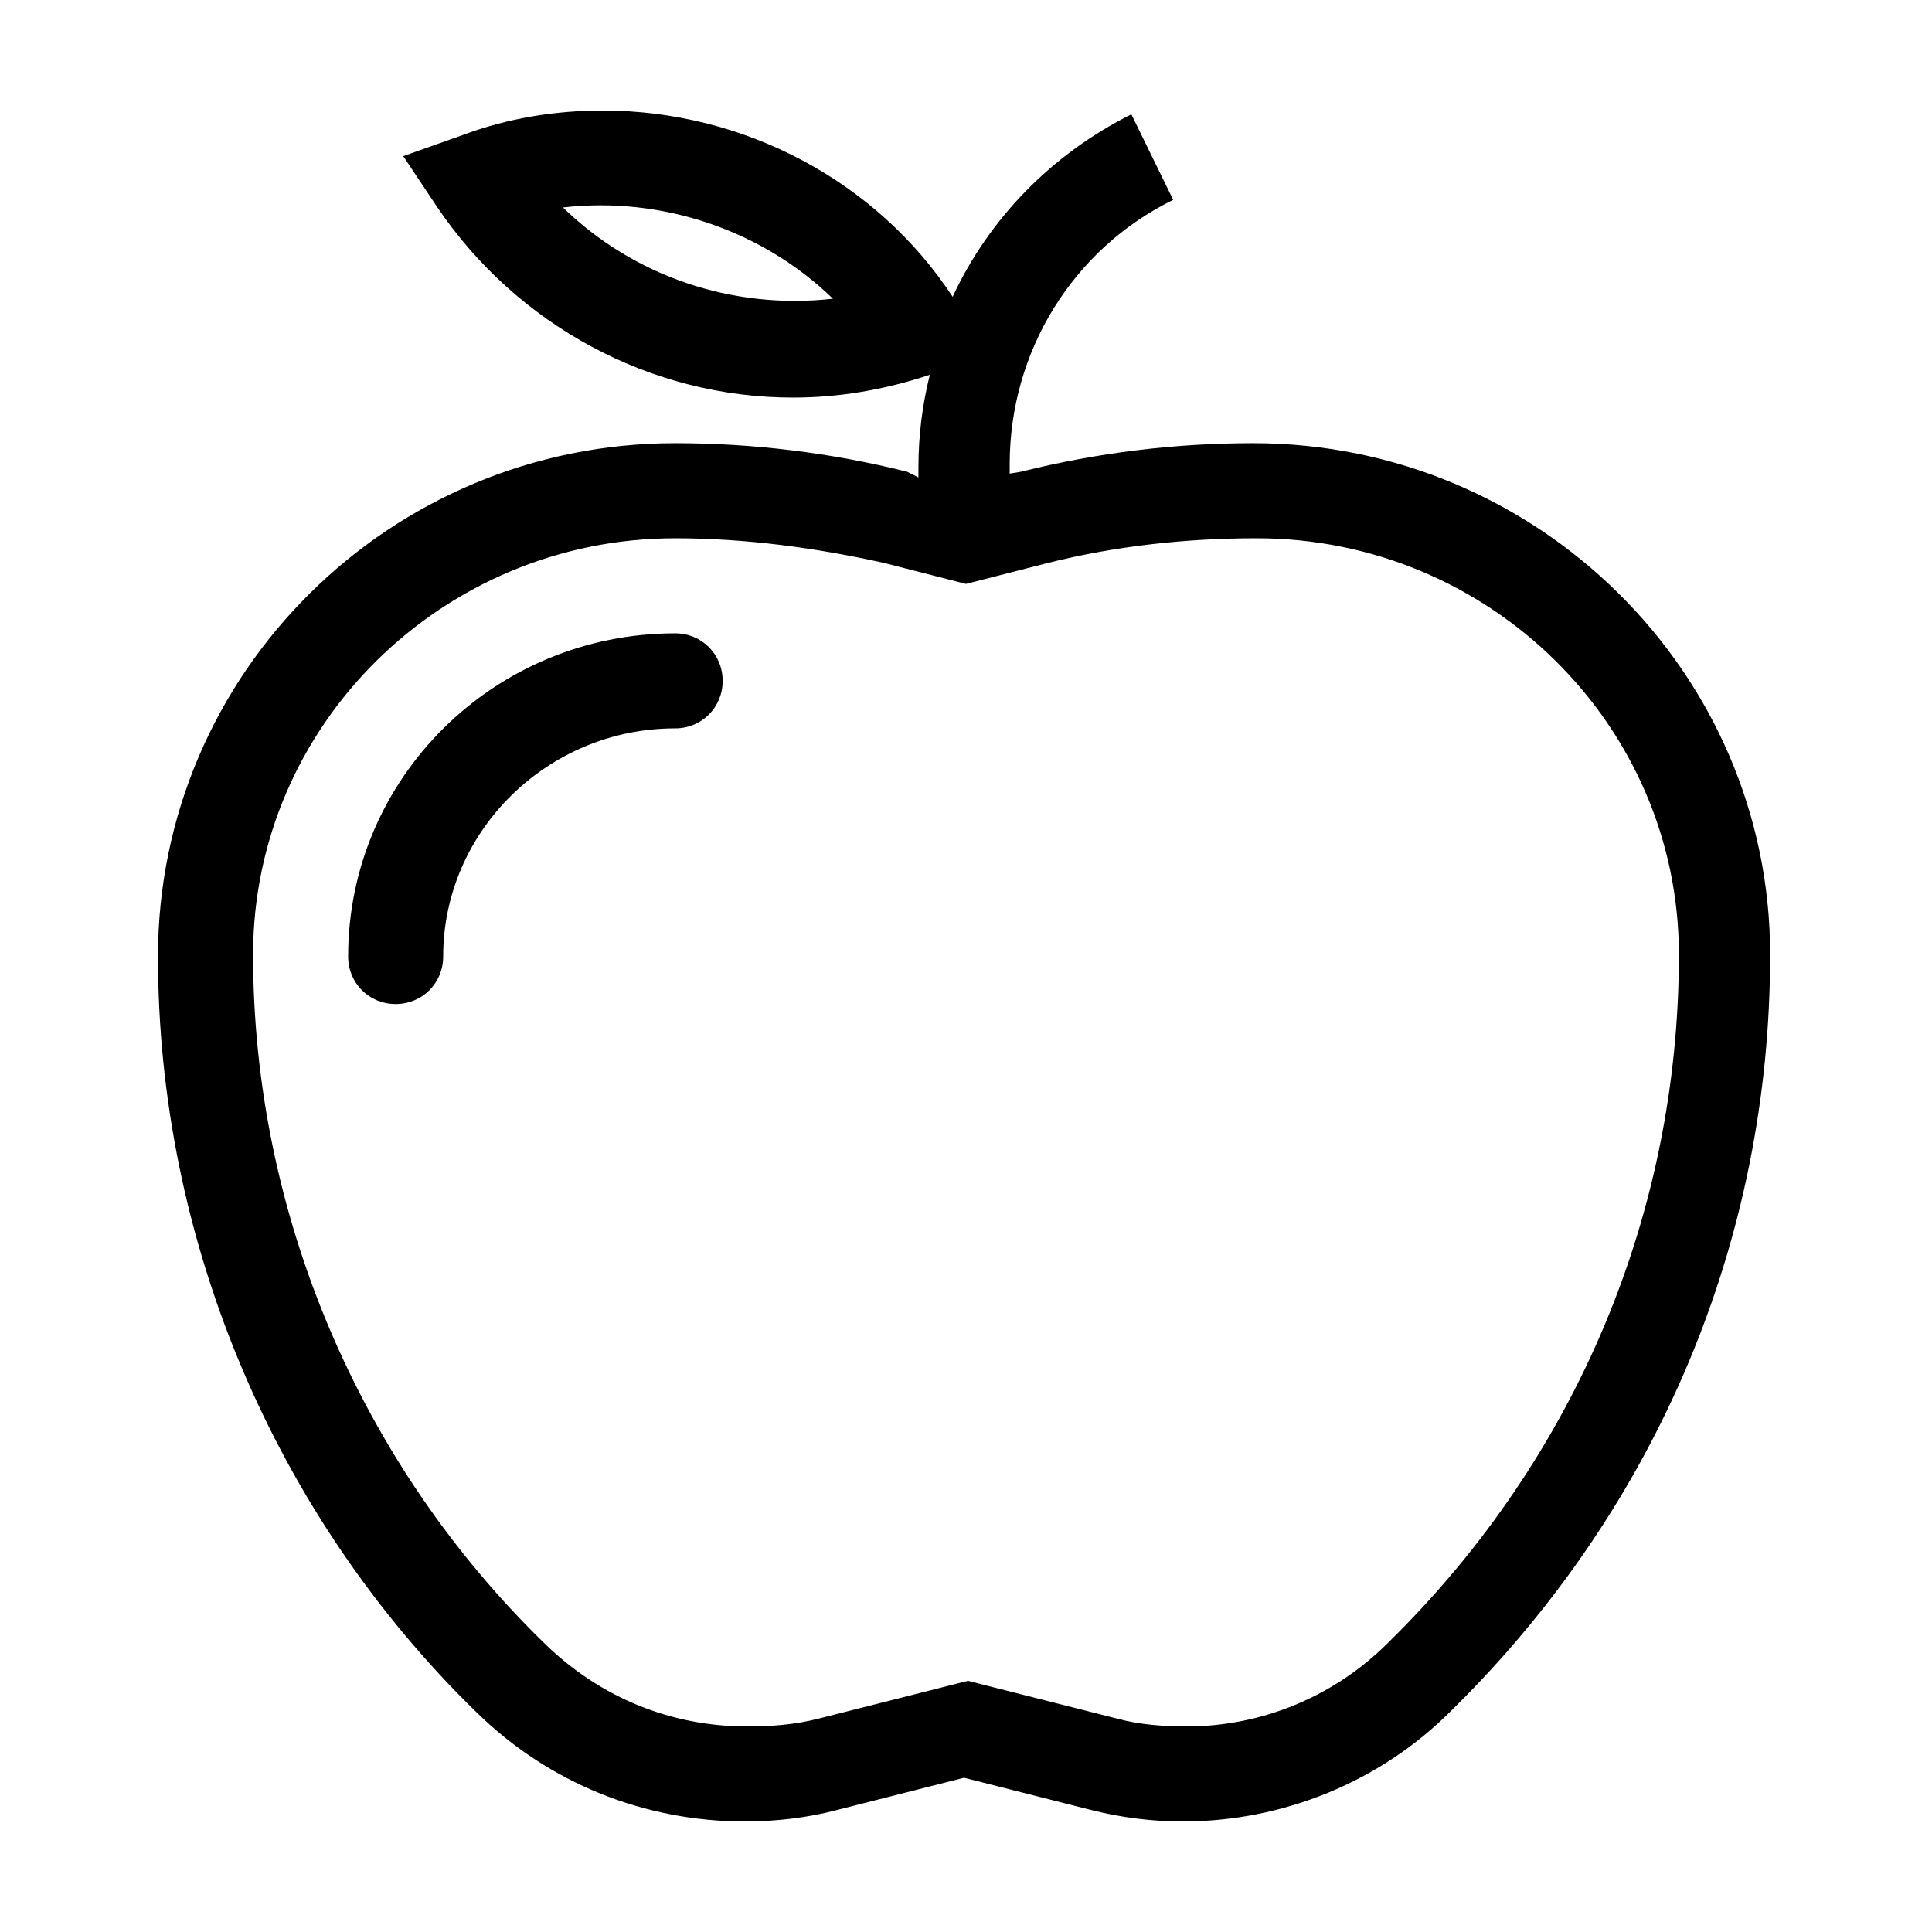
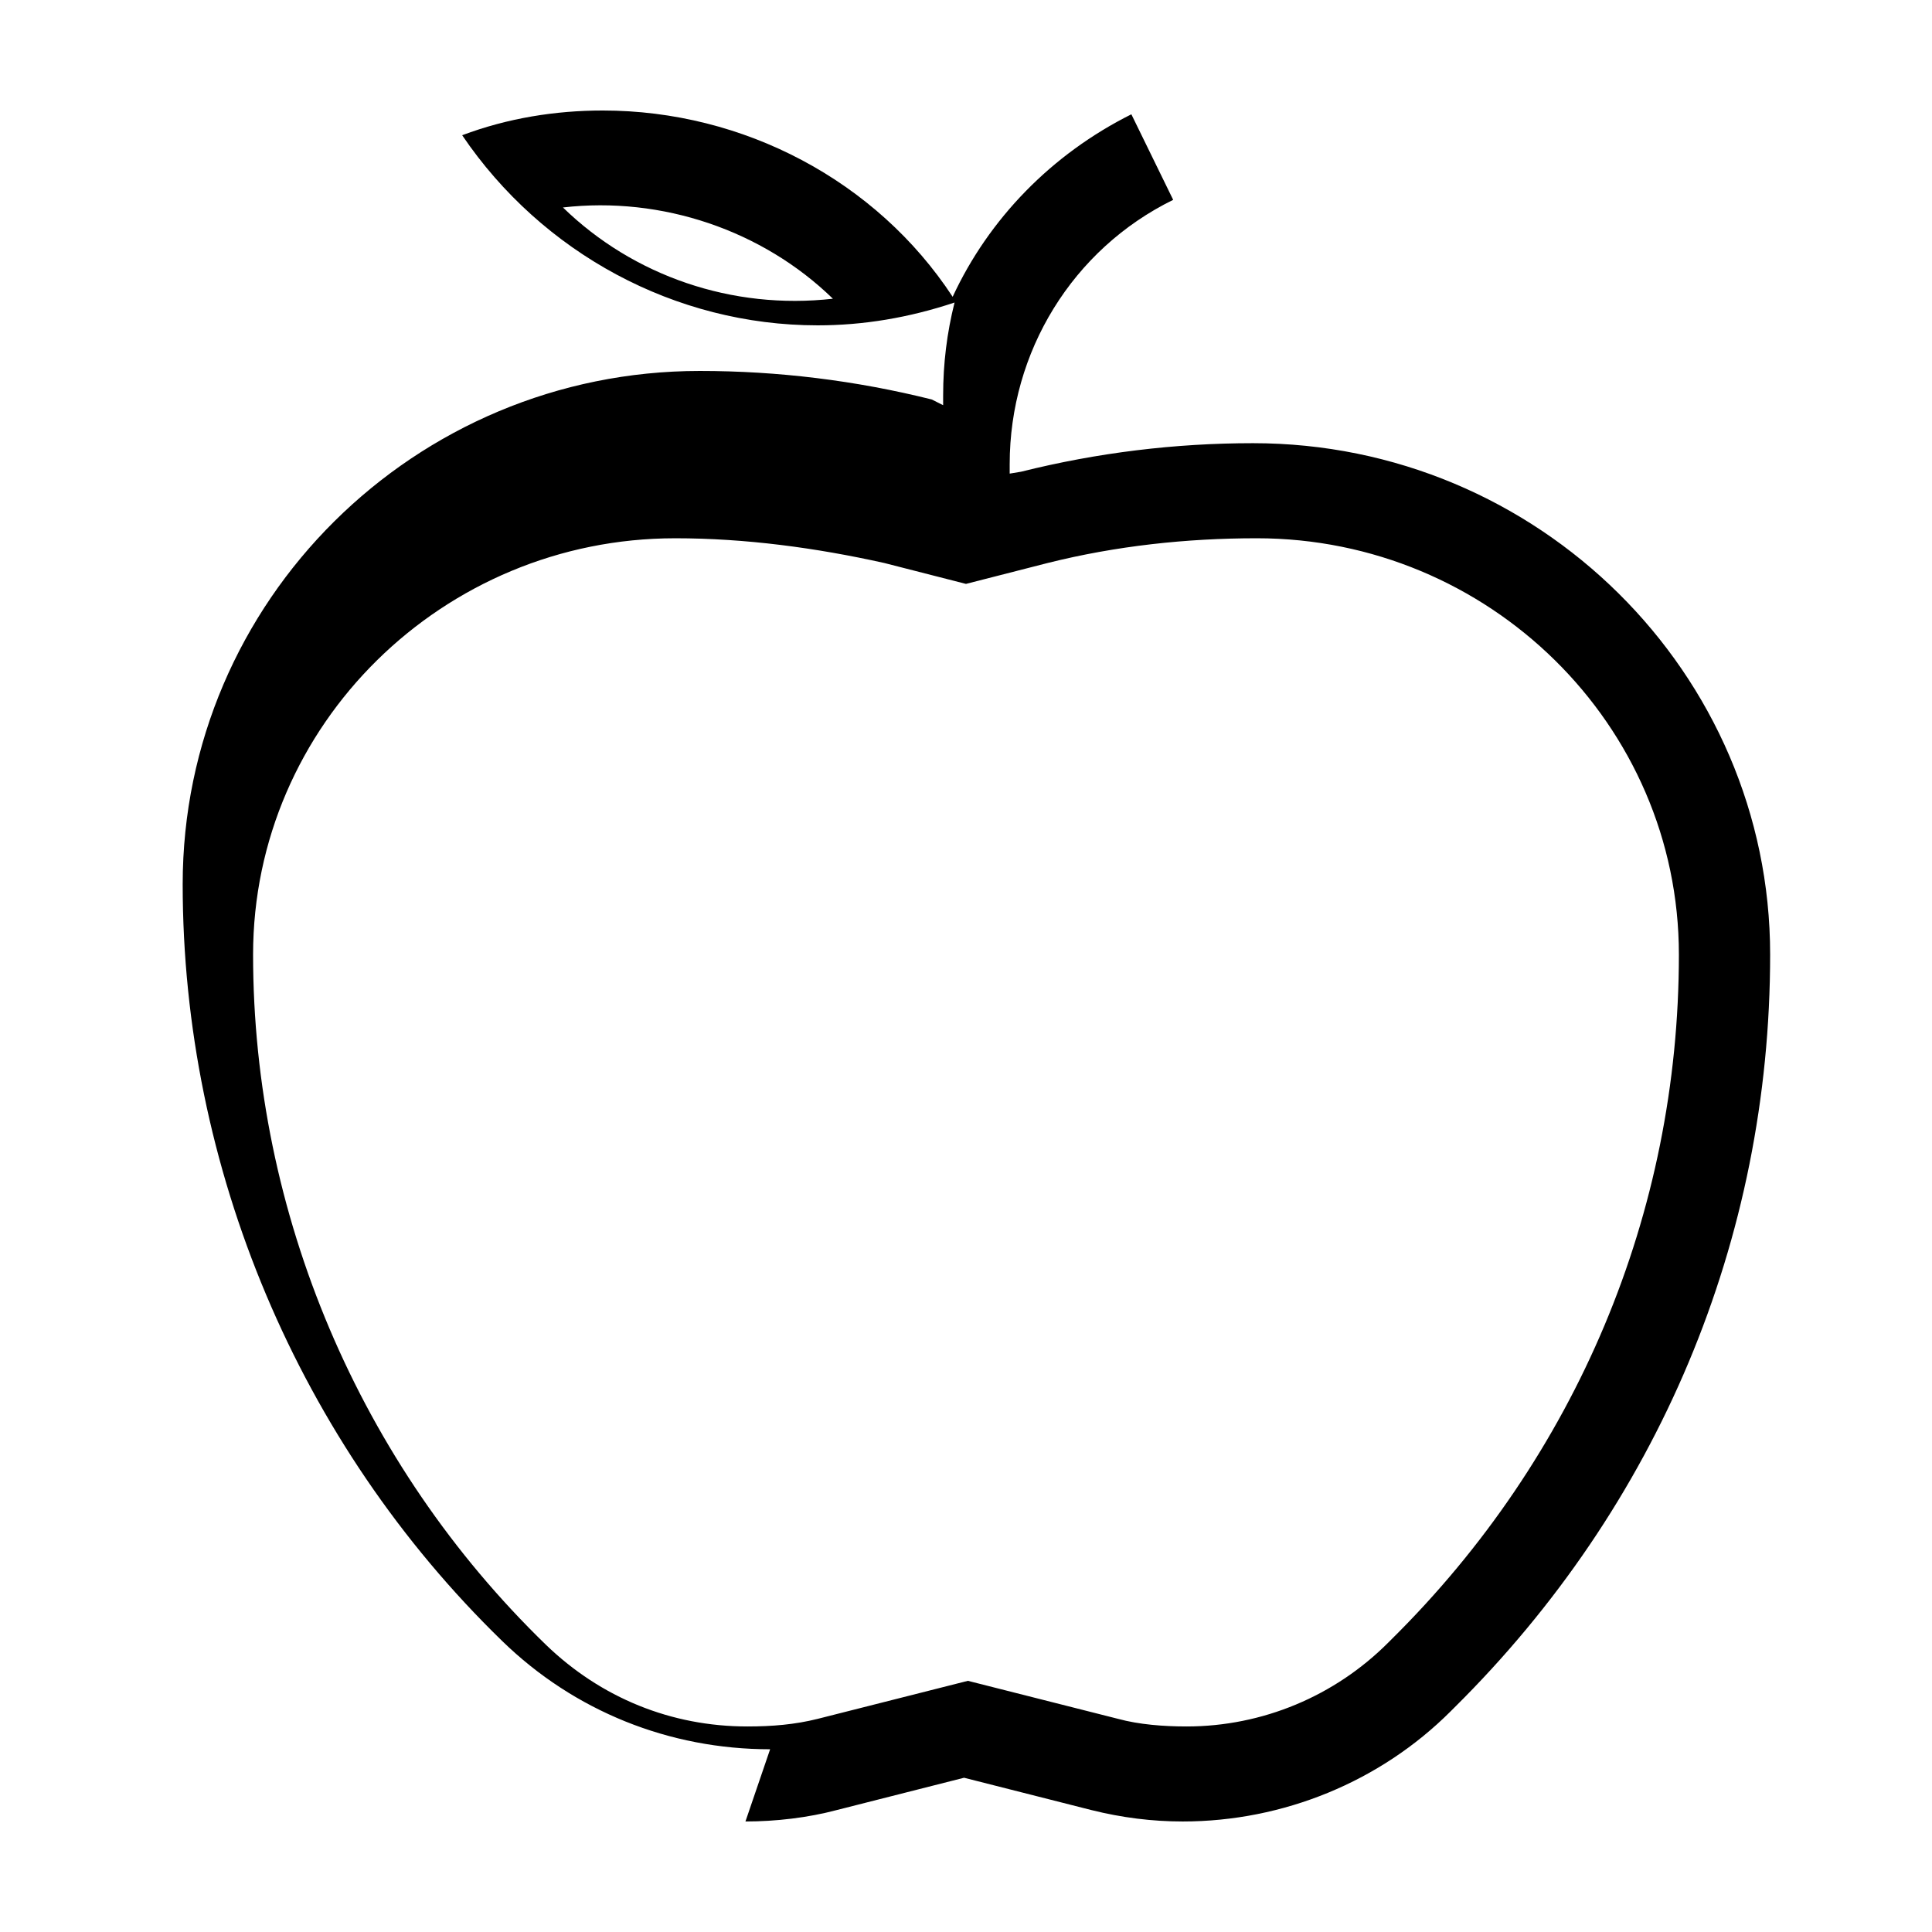
<svg xmlns="http://www.w3.org/2000/svg" fill="#000000" width="800px" height="800px" version="1.1" viewBox="144 144 512 512">
  <g>
-     <path d="m341.55 626.71c8.062 0 16.625-1.008 24.184-3.023l33.754-8.566 33.754 8.566c8.062 2.016 16.121 3.023 24.184 3.023 26.703 0 52.395-10.578 71.039-29.223l1.008-1.008c53.906-53.402 83.633-123.94 83.633-199.51 0-74.562-61.465-135.52-137.04-135.52-20.656 0-41.312 2.519-61.465 7.559l-3.023 0.504v-2.519c0-29.727 16.625-56.93 43.328-70.031l-11.082-22.672c-21.16 10.578-37.785 27.711-47.359 48.367-20.152-30.73-55.418-49.371-92.703-49.371-12.594 0-25.191 2.016-37.281 6.551l-15.617 5.543 9.07 13.602c21.16 31.234 56.426 50.383 94.211 50.383 12.09 0 24.184-2.016 36.273-6.047-2.016 8.062-3.023 16.121-3.023 24.688v2.519l-3.023-1.516c-20.152-5.039-40.809-7.559-61.465-7.559-75.57 0-137.04 60.961-137.04 136.03 0 75.066 30.73 148.12 84.641 200.52 19.145 18.645 44.336 28.719 71.035 28.719zm-48.363-427.73c26.199-3.019 52.898 6.047 71.539 24.184-26.699 3.023-52.898-6.043-71.539-24.184zm29.723 87.664c18.641 0 37.281 2.519 55.418 6.551l21.664 5.543 21.664-5.543c18.137-4.535 36.777-6.551 55.418-6.551 61.465 0 111.85 49.375 111.85 110.34 0 68.52-27.207 133-76.074 181.37l-1.008 1.008c-14.105 14.105-33.25 22.168-53.402 22.168-6.047 0-12.594-0.504-18.137-2.016l-39.801-10.078-39.801 10.078c-6.047 1.512-12.09 2.016-18.641 2.016-20.152 0-38.793-7.559-53.402-21.664-49.375-47.863-77.59-114.37-77.59-182.88 0-60.961 50.379-110.34 111.84-110.34z" />
-     <path d="m335.51 324.43c0-7.055-5.543-12.594-12.594-12.594-47.863 0-86.656 38.289-86.656 85.648 0 7.055 5.543 12.594 12.594 12.594 7.055 0 12.594-5.543 12.594-12.594 0-33.25 27.711-60.457 61.465-60.457 7.055 0 12.598-5.543 12.598-12.598z" />
+     <path d="m341.55 626.71c8.062 0 16.625-1.008 24.184-3.023l33.754-8.566 33.754 8.566c8.062 2.016 16.121 3.023 24.184 3.023 26.703 0 52.395-10.578 71.039-29.223l1.008-1.008c53.906-53.402 83.633-123.94 83.633-199.51 0-74.562-61.465-135.52-137.04-135.52-20.656 0-41.312 2.519-61.465 7.559l-3.023 0.504v-2.519c0-29.727 16.625-56.93 43.328-70.031l-11.082-22.672c-21.16 10.578-37.785 27.711-47.359 48.367-20.152-30.73-55.418-49.371-92.703-49.371-12.594 0-25.191 2.016-37.281 6.551c21.16 31.234 56.426 50.383 94.211 50.383 12.09 0 24.184-2.016 36.273-6.047-2.016 8.062-3.023 16.121-3.023 24.688v2.519l-3.023-1.516c-20.152-5.039-40.809-7.559-61.465-7.559-75.57 0-137.04 60.961-137.04 136.03 0 75.066 30.73 148.12 84.641 200.52 19.145 18.645 44.336 28.719 71.035 28.719zm-48.363-427.73c26.199-3.019 52.898 6.047 71.539 24.184-26.699 3.023-52.898-6.043-71.539-24.184zm29.723 87.664c18.641 0 37.281 2.519 55.418 6.551l21.664 5.543 21.664-5.543c18.137-4.535 36.777-6.551 55.418-6.551 61.465 0 111.85 49.375 111.85 110.34 0 68.52-27.207 133-76.074 181.37l-1.008 1.008c-14.105 14.105-33.25 22.168-53.402 22.168-6.047 0-12.594-0.504-18.137-2.016l-39.801-10.078-39.801 10.078c-6.047 1.512-12.09 2.016-18.641 2.016-20.152 0-38.793-7.559-53.402-21.664-49.375-47.863-77.59-114.37-77.59-182.88 0-60.961 50.379-110.34 111.84-110.34z" />
  </g>
</svg>